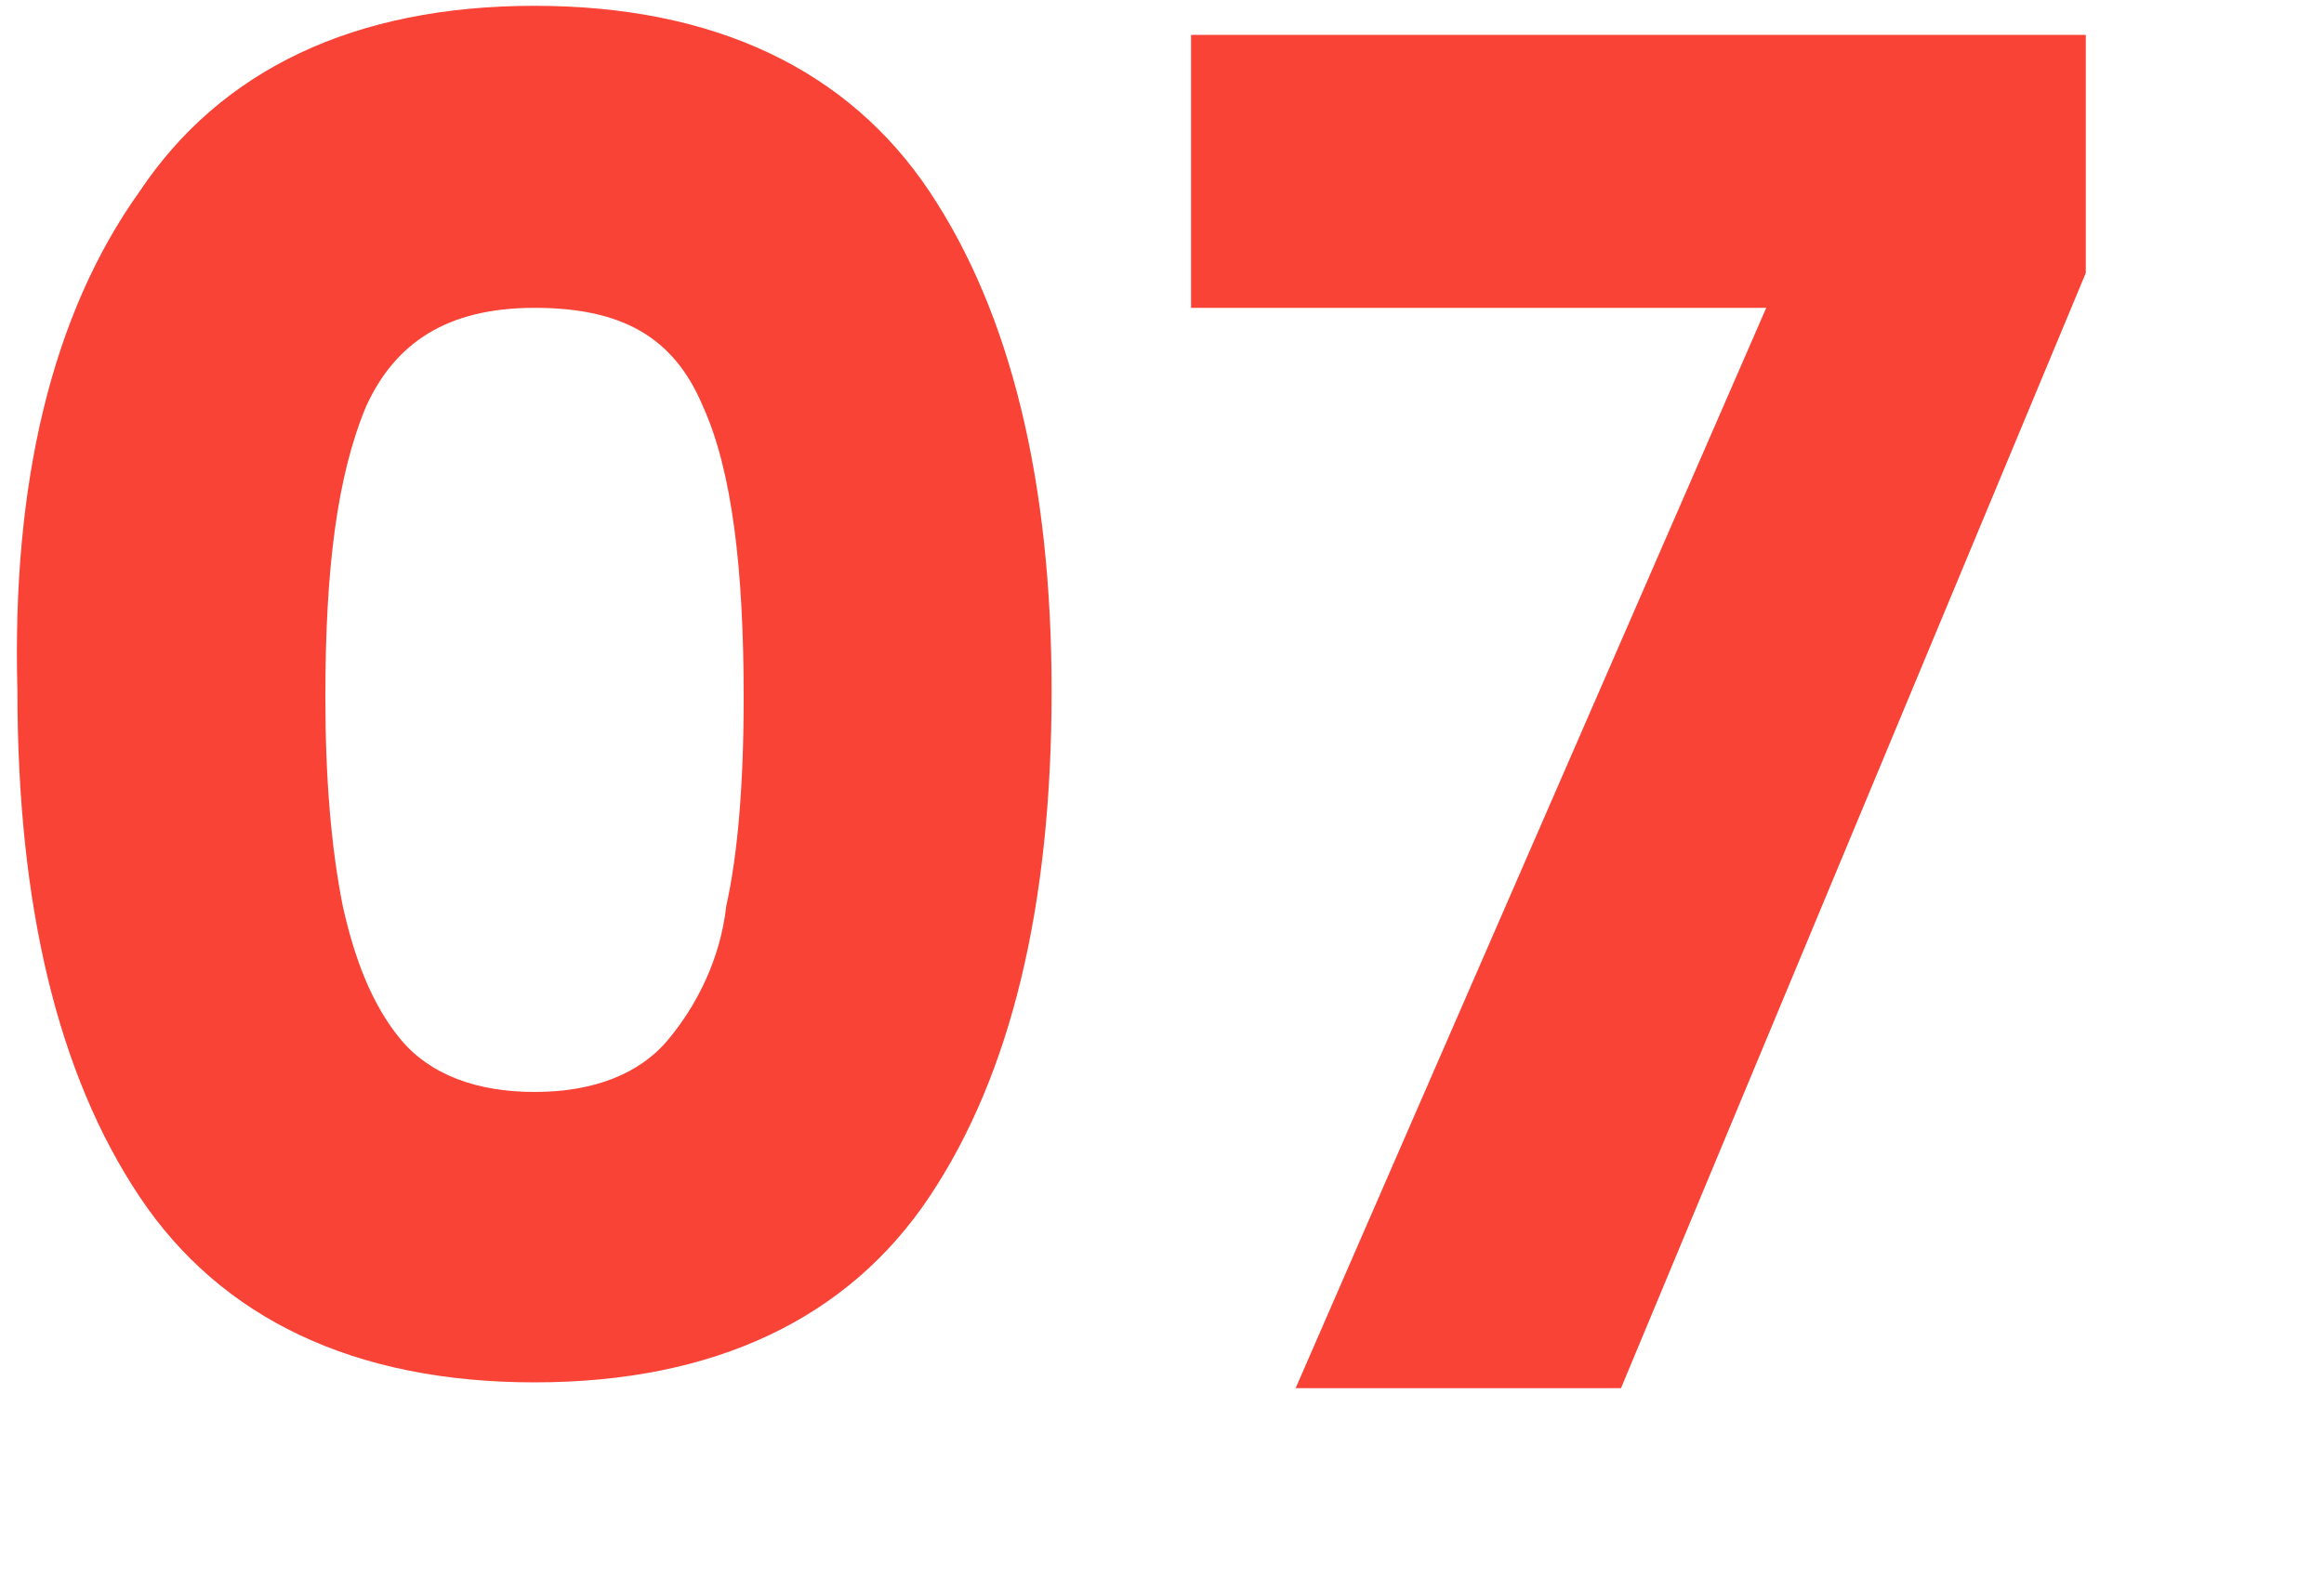
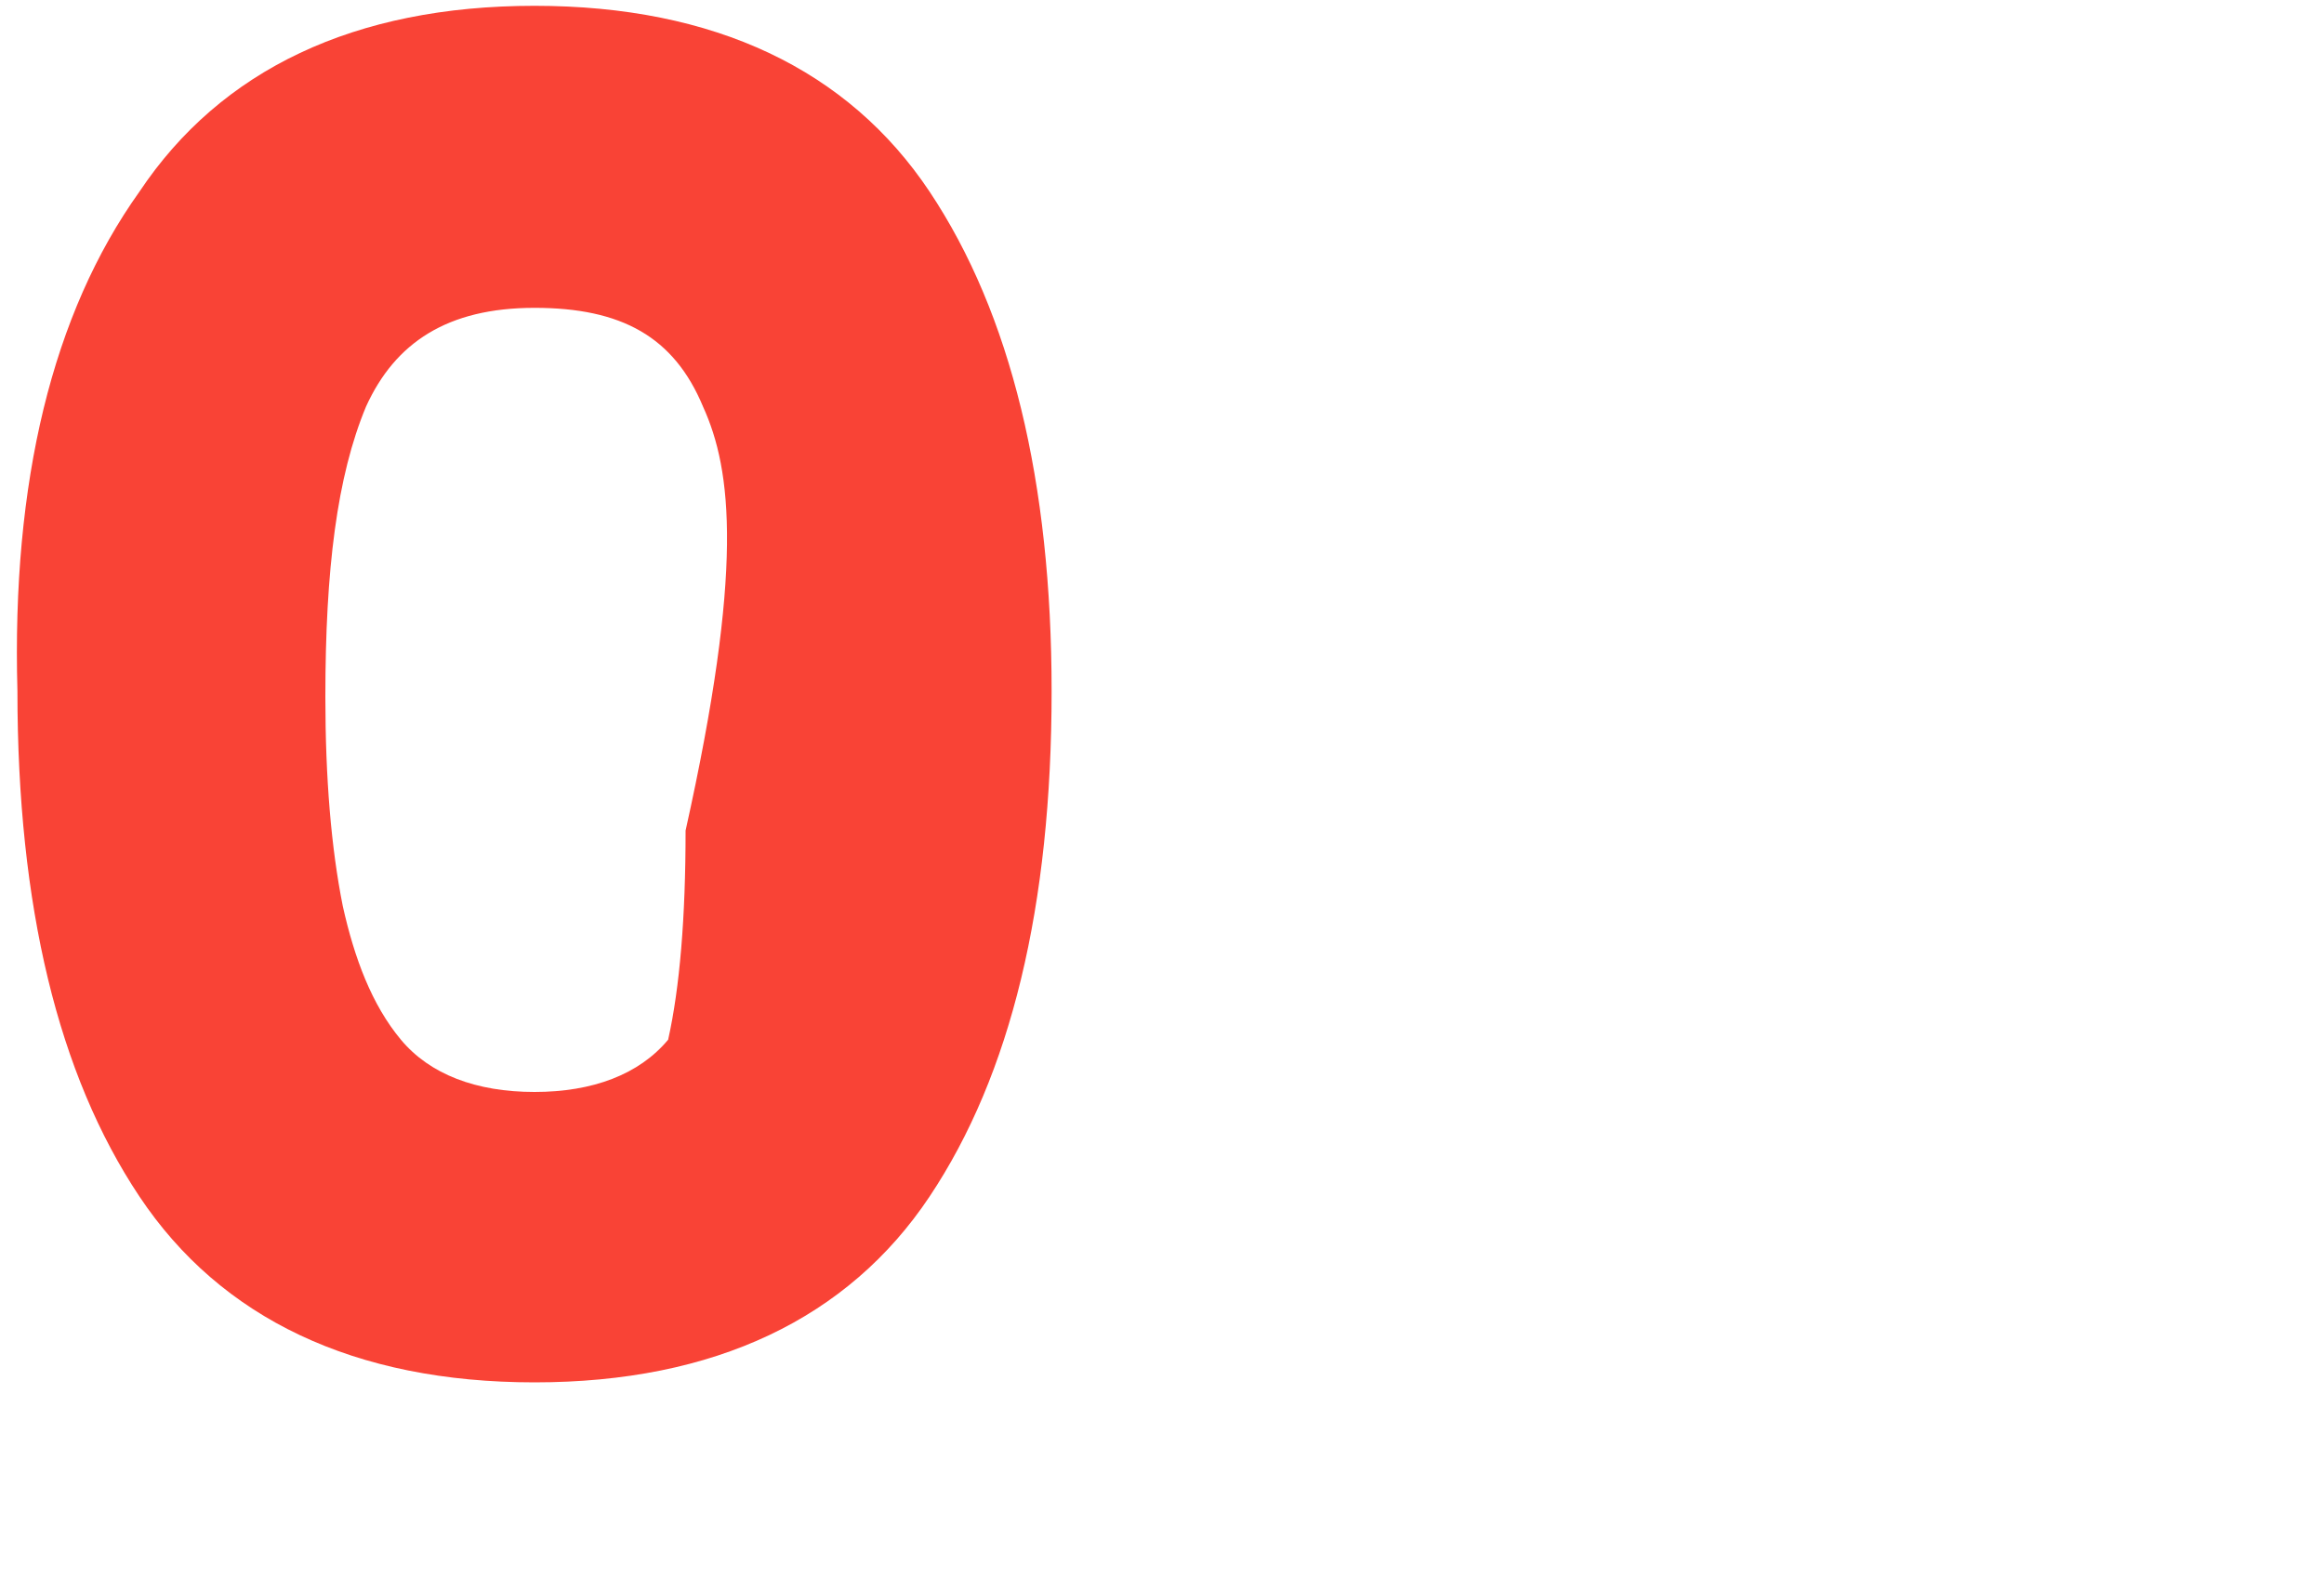
<svg xmlns="http://www.w3.org/2000/svg" version="1.1" id="Capa_1" x="0px" y="0px" viewBox="-400 283.9 40 27.4" style="enable-background:new -400 283.9 40 27.4;" xml:space="preserve">
  <style type="text/css"> .st0{enable-background:new ;} .st1{fill:#F94336;} </style>
  <g class="st0">
-     <path class="st1" d="M-397.6,287.2c1.4-2.1,3.7-3.2,6.8-3.2s5.4,1.1,6.8,3.2s2.1,5,2.1,8.6c0,3.7-0.7,6.6-2.1,8.7 c-1.4,2.1-3.7,3.2-6.8,3.2s-5.4-1.1-6.8-3.2c-1.4-2.1-2.1-5-2.1-8.7C-399.8,292.2-399.1,289.3-397.6,287.2z M-387.9,290.9 c-0.5-1.2-1.4-1.7-2.9-1.7s-2.4,0.6-2.9,1.7c-0.5,1.2-0.7,2.8-0.7,5c0,1.4,0.1,2.6,0.3,3.6c0.2,0.9,0.5,1.7,1,2.3 c0.5,0.6,1.3,0.9,2.3,0.9c1,0,1.8-0.3,2.3-0.9c0.5-0.6,0.9-1.4,1-2.3c0.2-0.9,0.3-2.1,0.3-3.6C-387.2,293.7-387.4,292-387.9,290.9z " />
-     <path class="st1" d="M-364.1,288.6l-8,19.2h-5.6l8.1-18.6h-9.9v-4.7h15.4V288.6z" />
+     <path class="st1" d="M-397.6,287.2c1.4-2.1,3.7-3.2,6.8-3.2s5.4,1.1,6.8,3.2s2.1,5,2.1,8.6c0,3.7-0.7,6.6-2.1,8.7 c-1.4,2.1-3.7,3.2-6.8,3.2s-5.4-1.1-6.8-3.2c-1.4-2.1-2.1-5-2.1-8.7C-399.8,292.2-399.1,289.3-397.6,287.2z M-387.9,290.9 c-0.5-1.2-1.4-1.7-2.9-1.7s-2.4,0.6-2.9,1.7c-0.5,1.2-0.7,2.8-0.7,5c0,1.4,0.1,2.6,0.3,3.6c0.2,0.9,0.5,1.7,1,2.3 c0.5,0.6,1.3,0.9,2.3,0.9c1,0,1.8-0.3,2.3-0.9c0.2-0.9,0.3-2.1,0.3-3.6C-387.2,293.7-387.4,292-387.9,290.9z " />
  </g>
</svg>